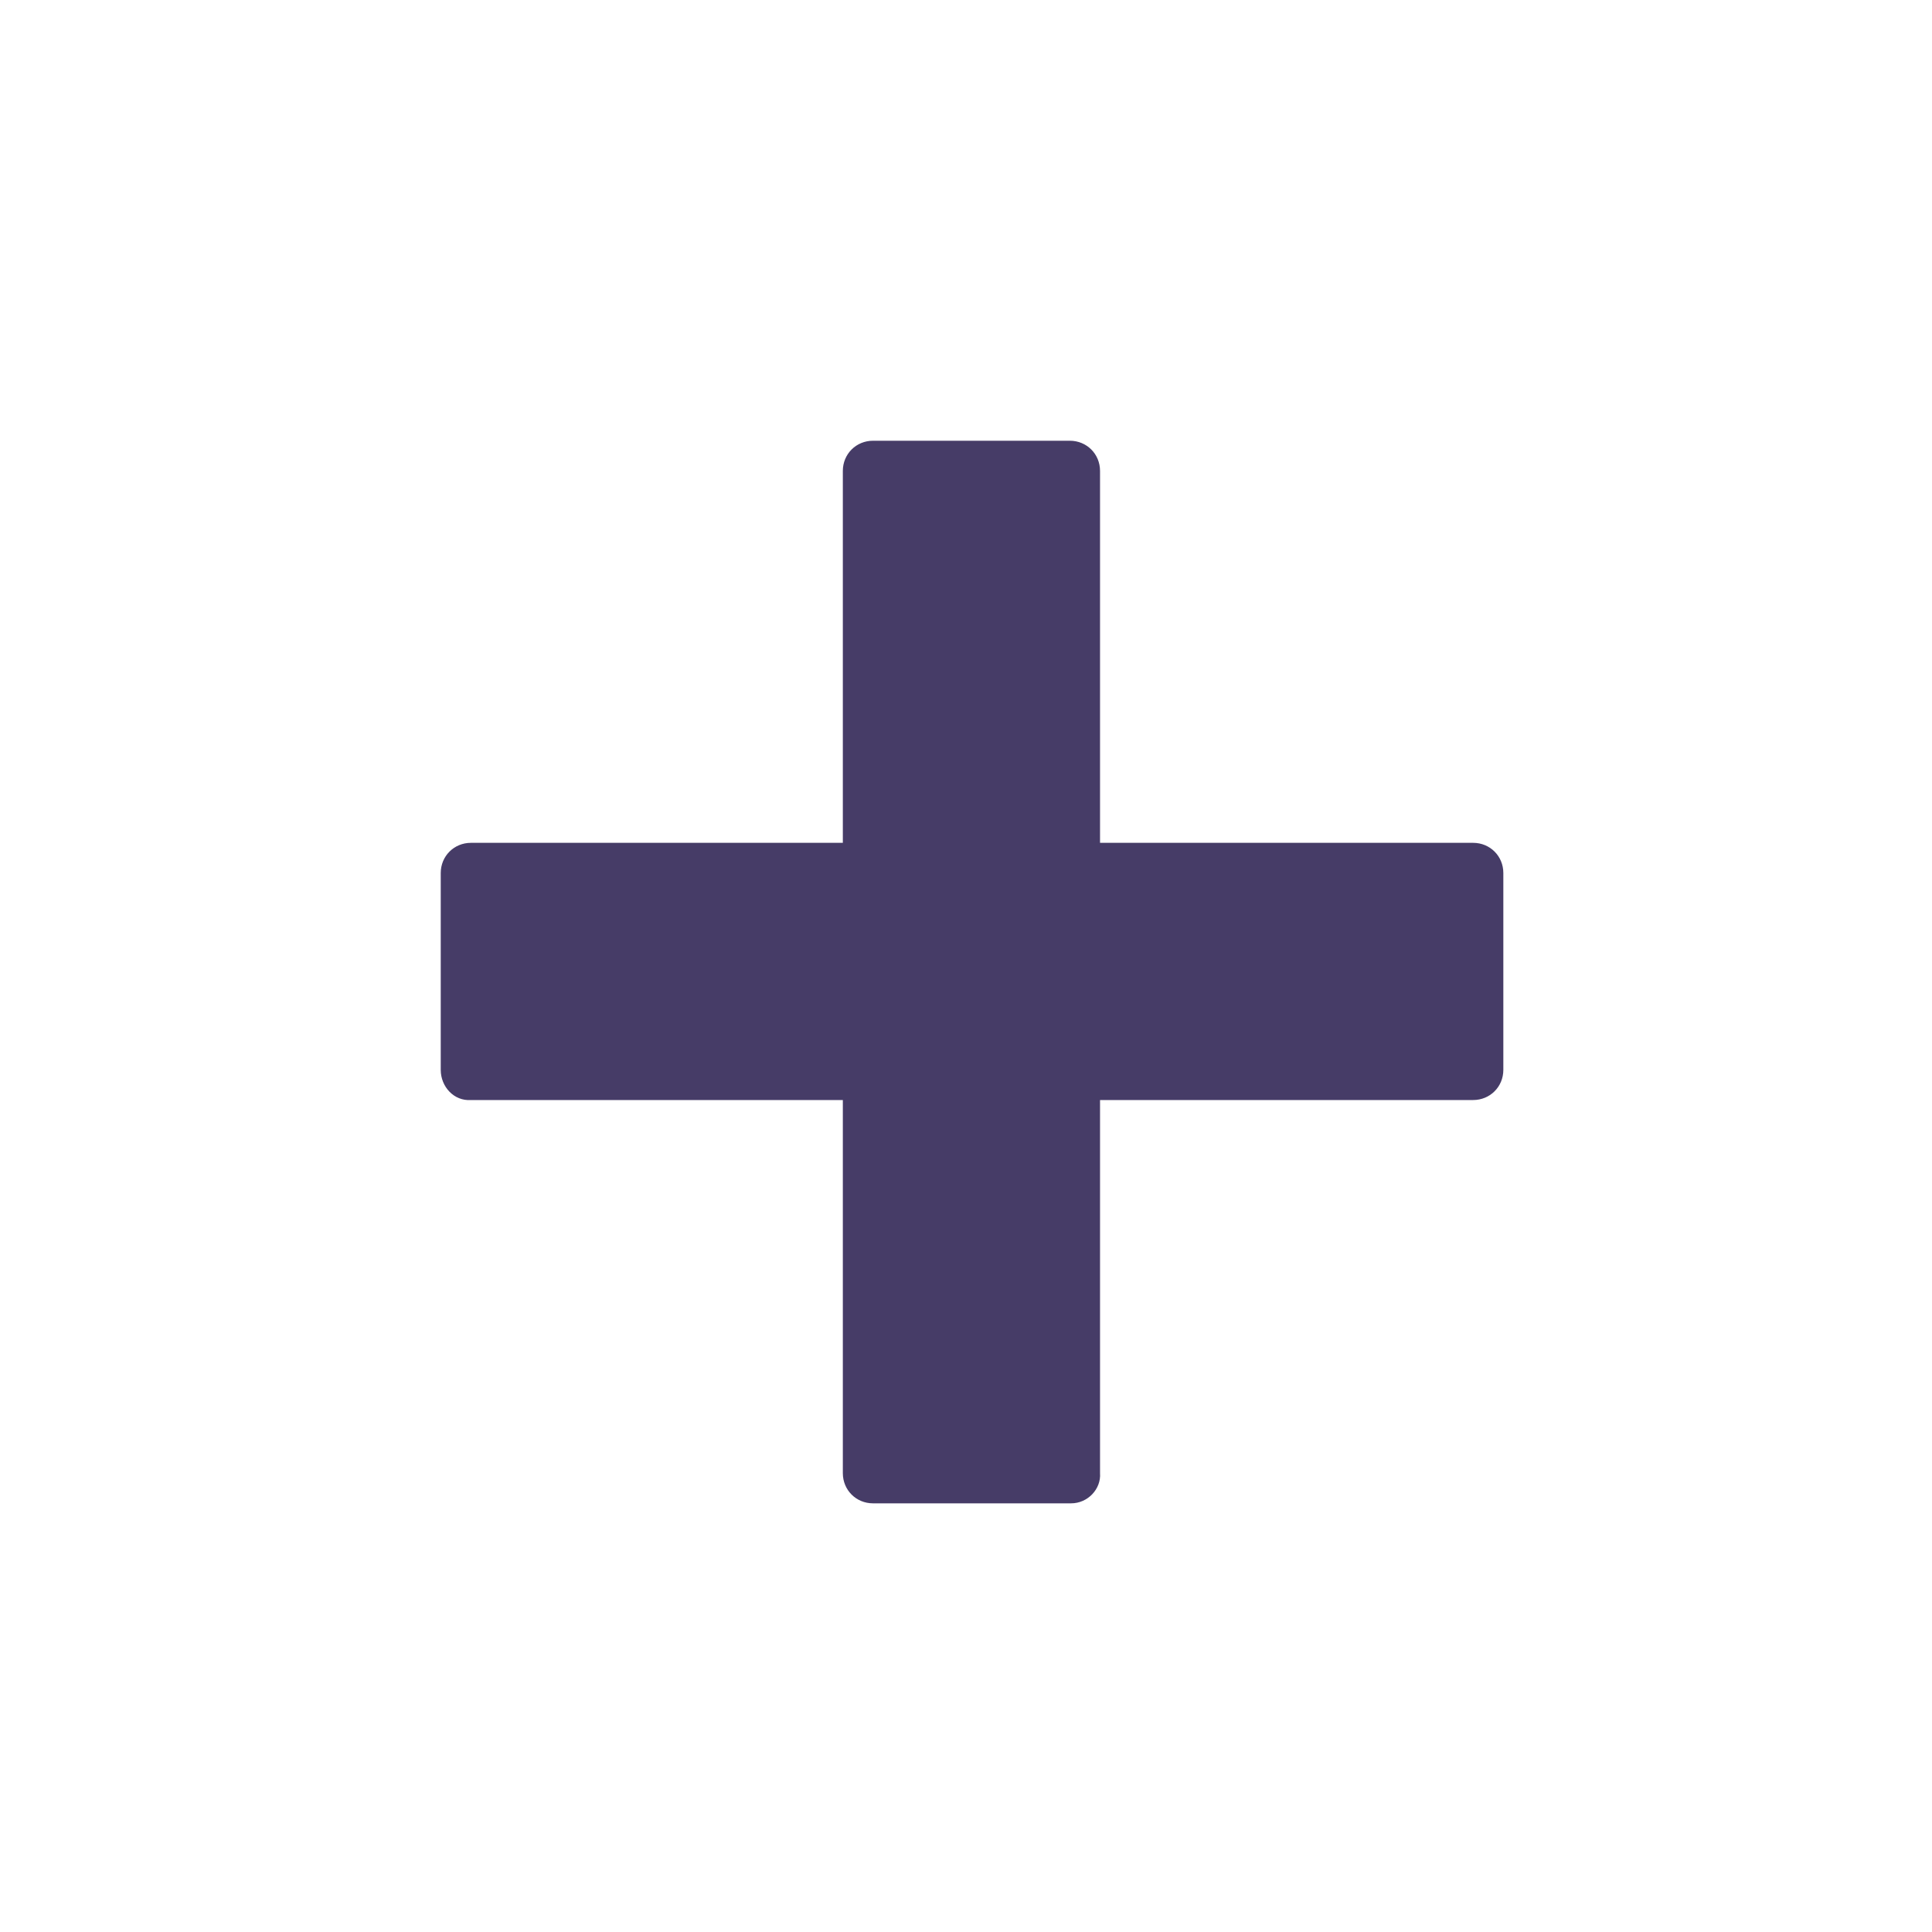
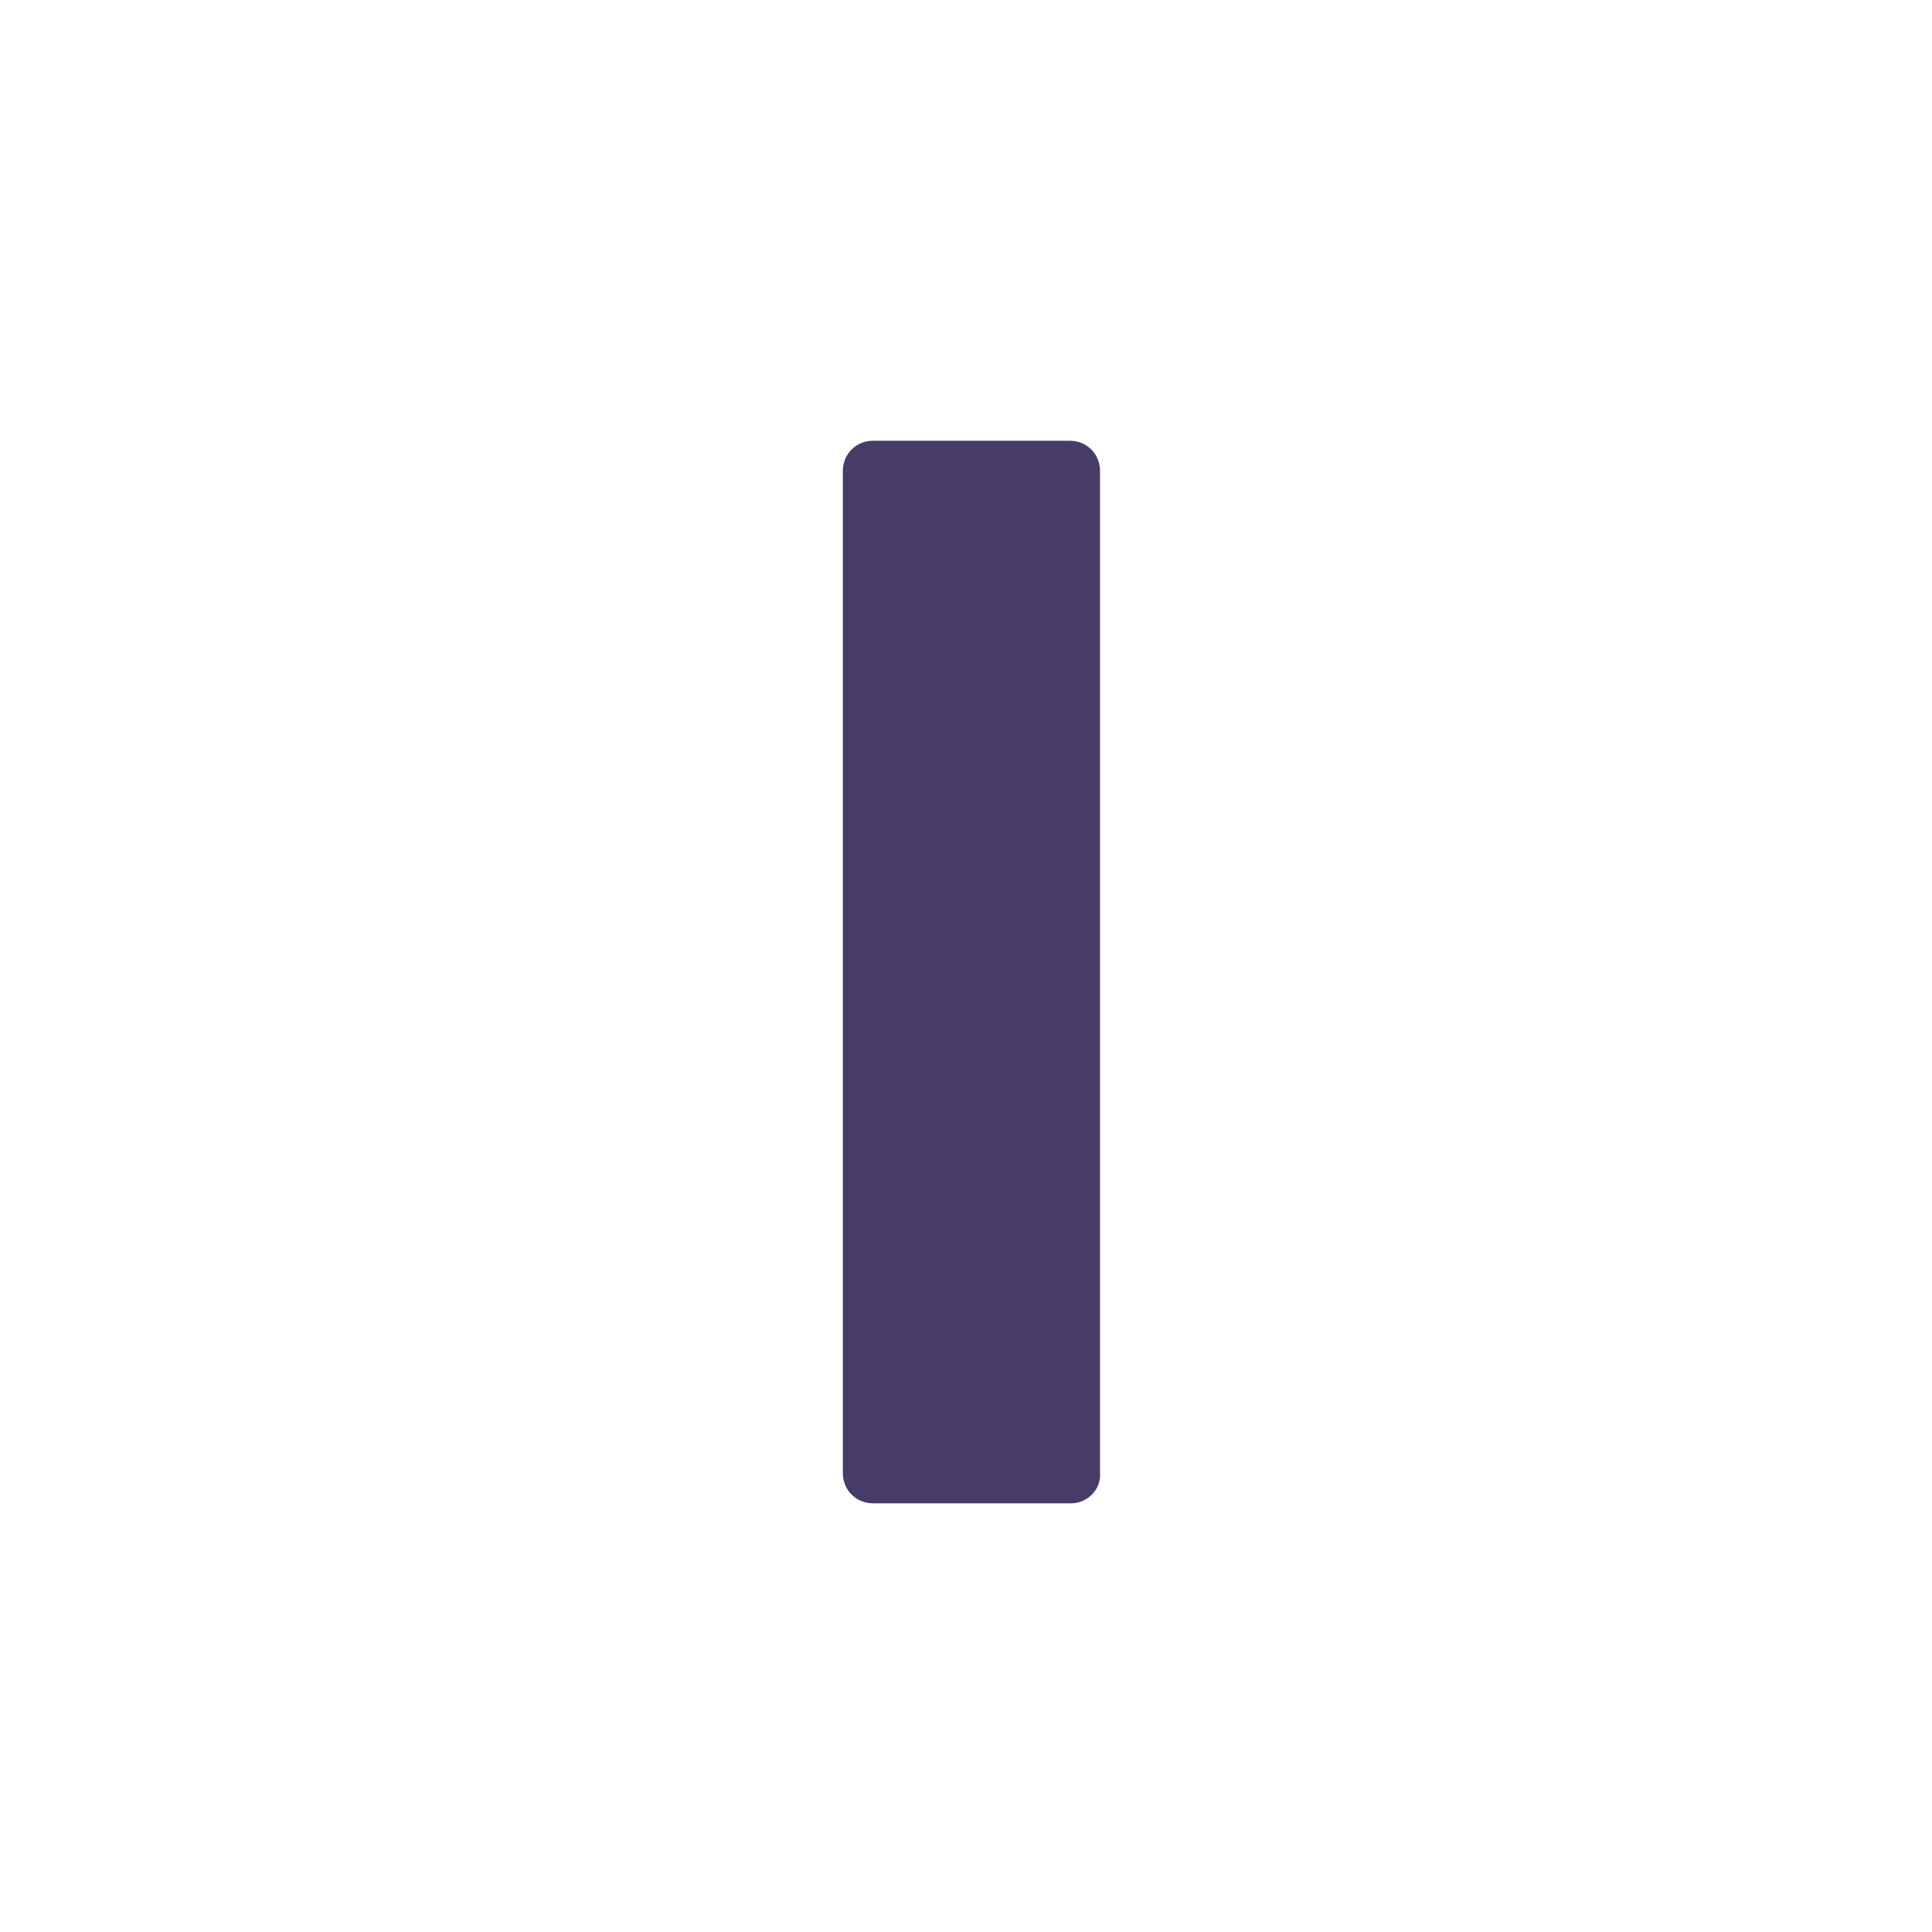
<svg xmlns="http://www.w3.org/2000/svg" version="1.1" id="Layer_1" x="0px" y="0px" viewBox="0 0 160 160" style="enable-background:new 0 0 160 160;" xml:space="preserve">
  <style type="text/css">
	.st0{fill:#463C67;}
</style>
  <g>
    <path class="st0" d="M88.7,124.5H72.3c-1.4,0-2.5-1.1-2.5-2.5V39c0-1.4,1.1-2.5,2.5-2.5h16.3c1.4,0,2.5,1.1,2.5,2.5V122   C91.2,123.3,90.1,124.5,88.7,124.5z" />
-     <path class="st0" d="M36.5,88.6V72.3c0-1.4,1.1-2.5,2.5-2.5H122c1.4,0,2.5,1.1,2.5,2.5v16.3c0,1.4-1.1,2.5-2.5,2.5H39   C37.6,91.2,36.5,90,36.5,88.6z" />
  </g>
</svg>